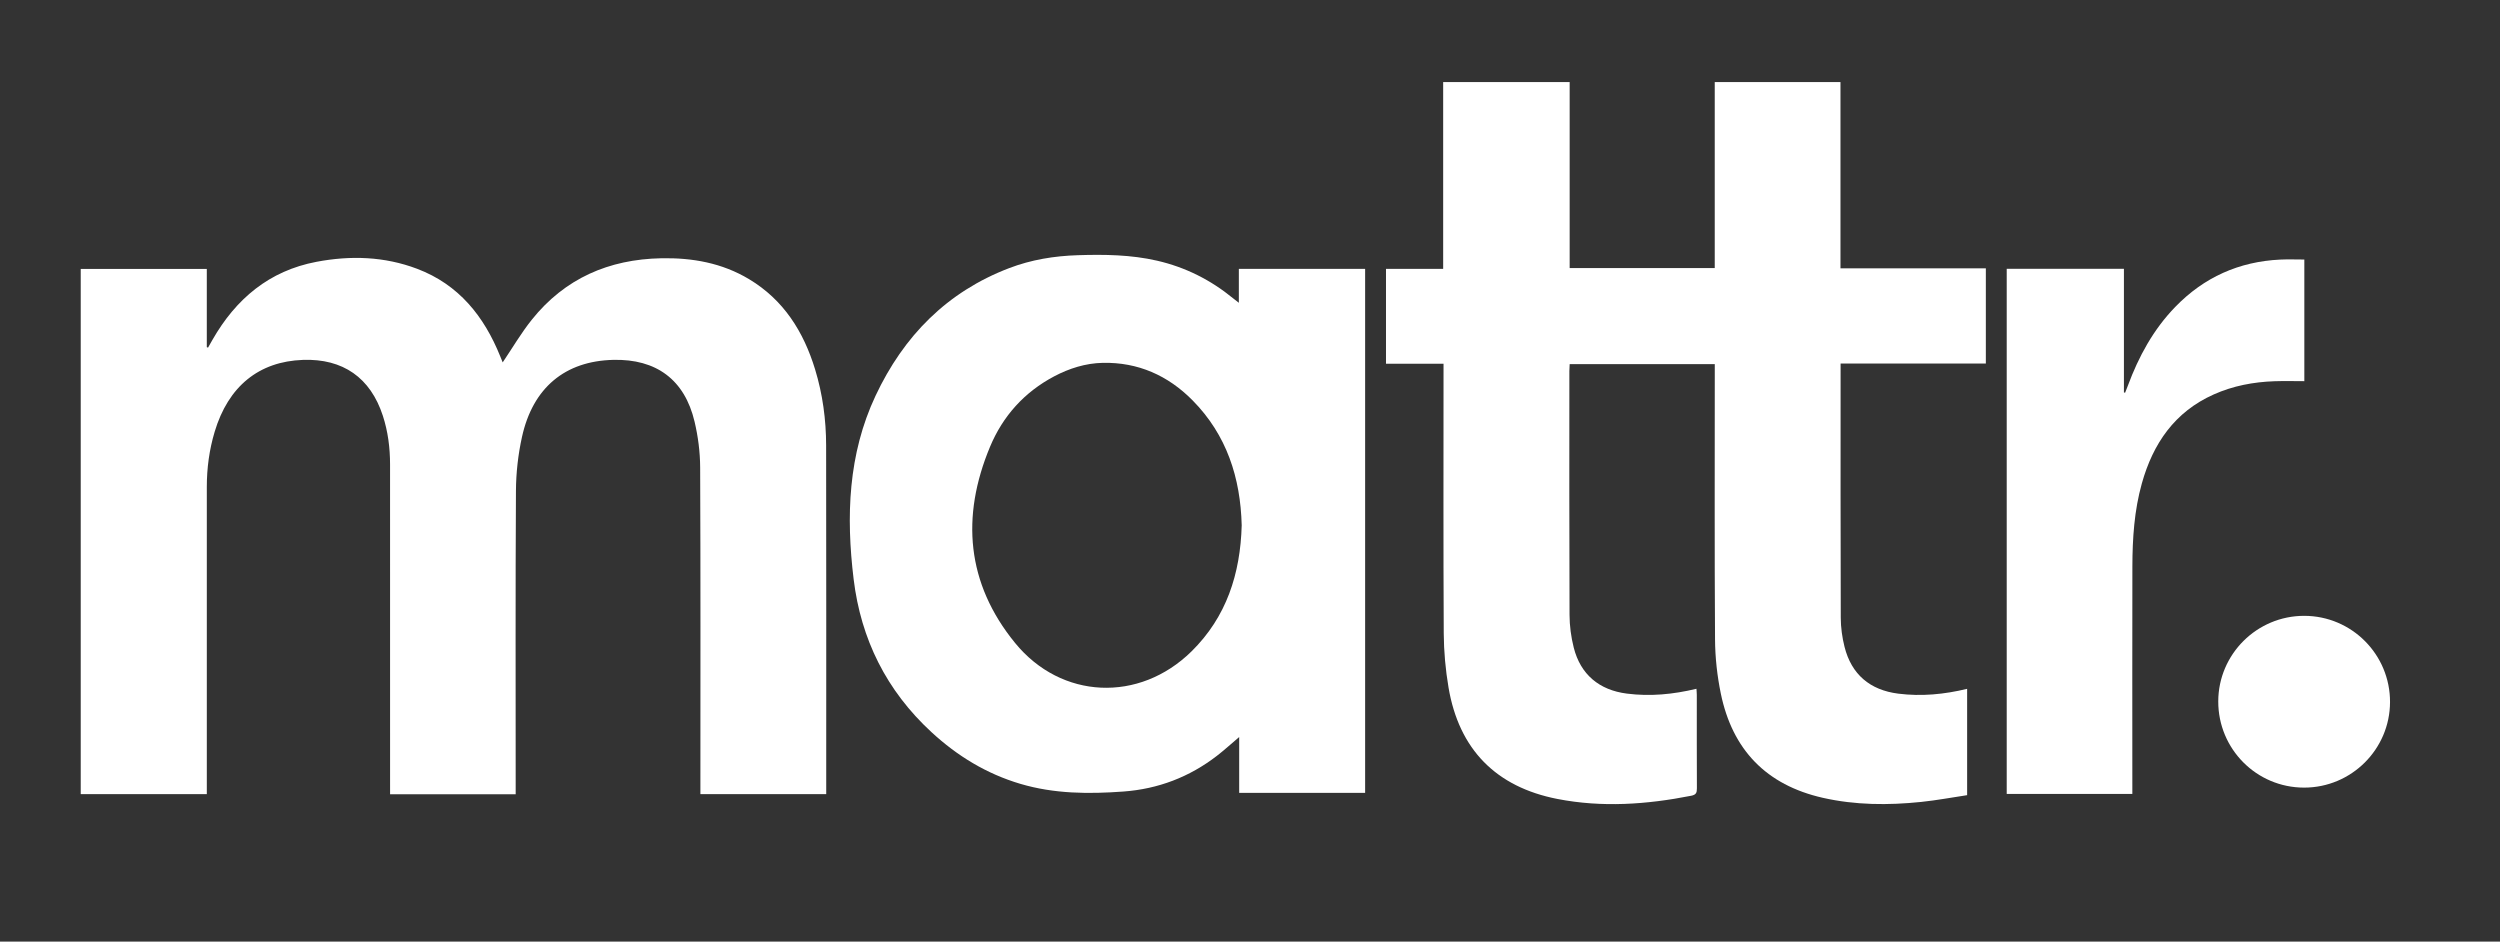
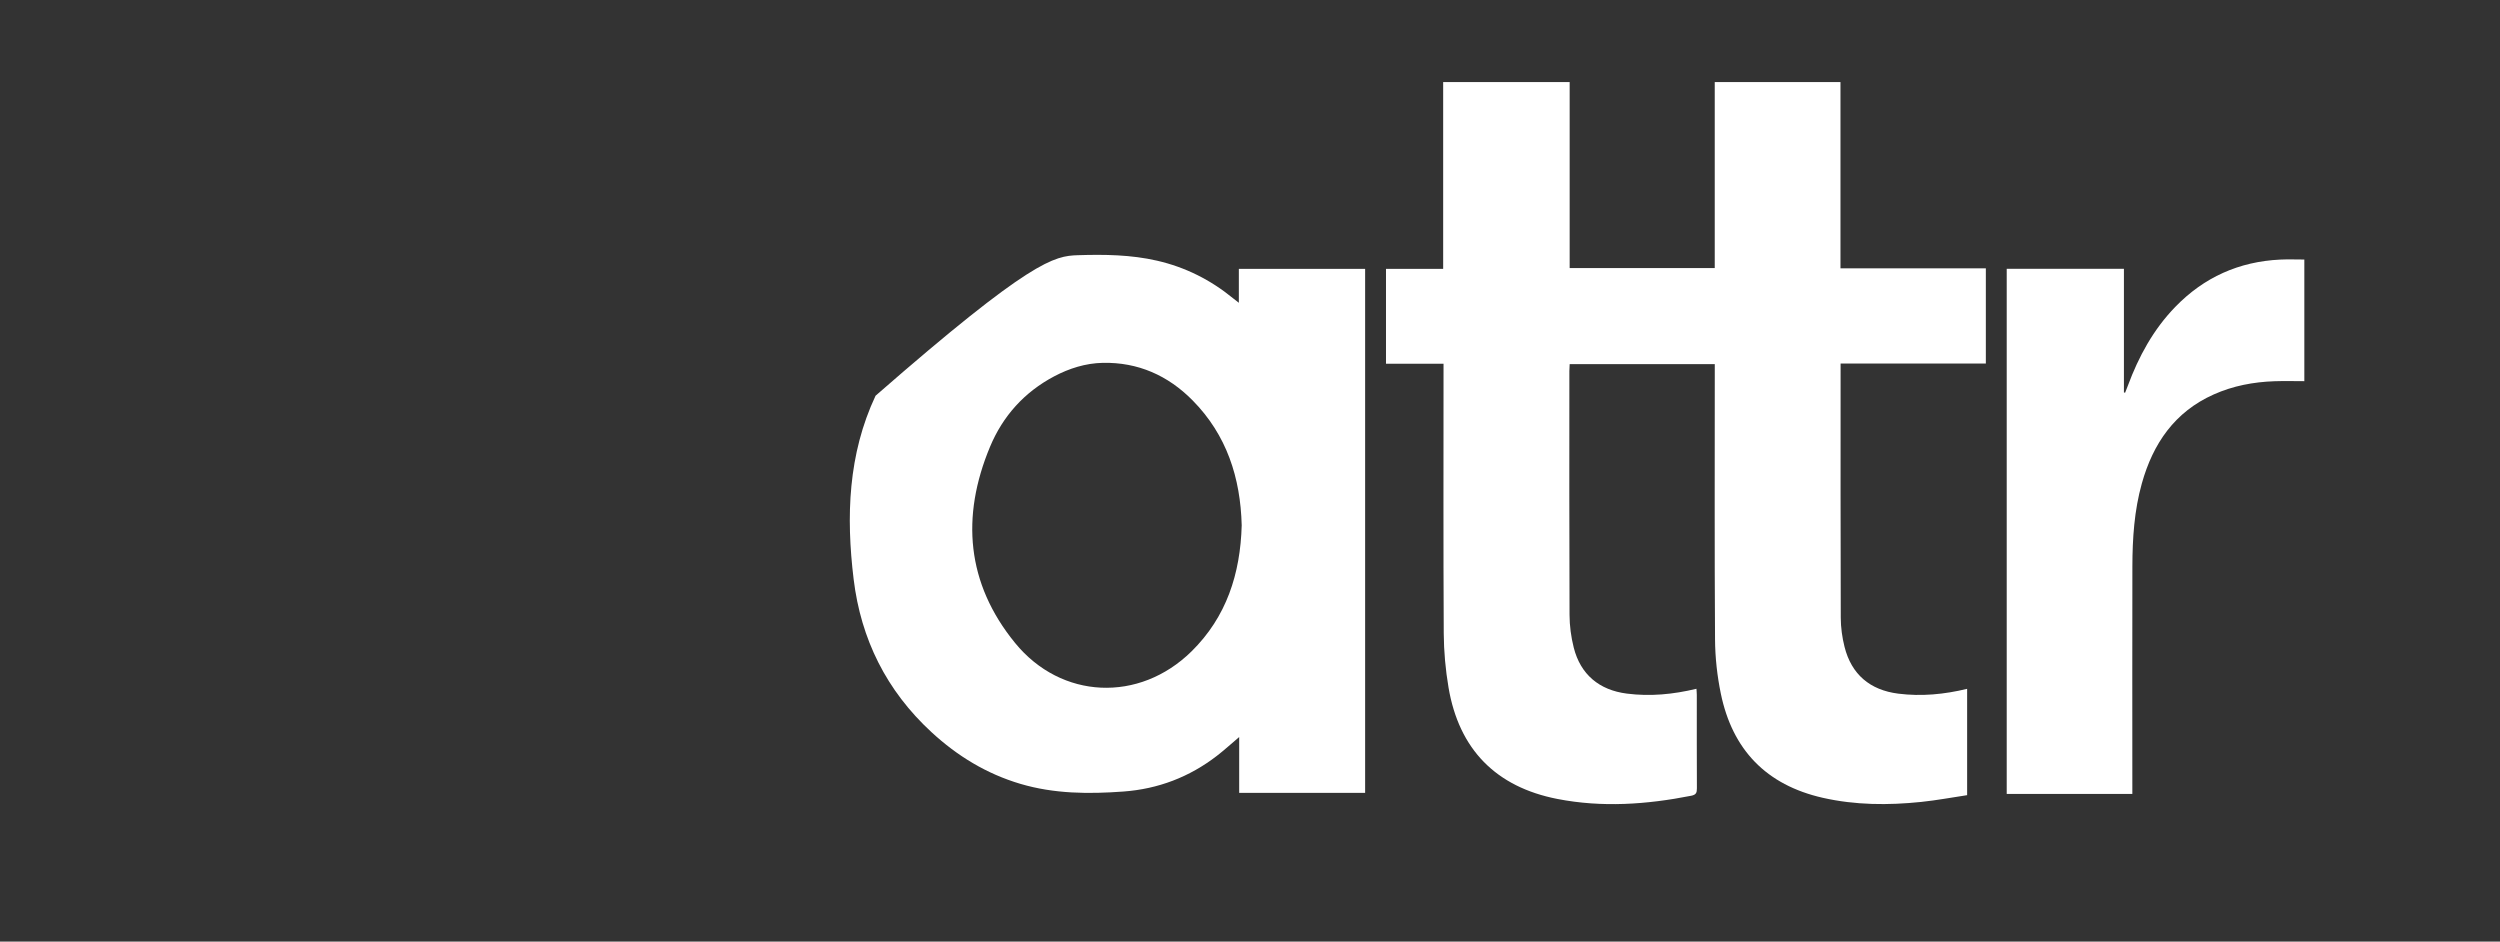
<svg xmlns="http://www.w3.org/2000/svg" xmlns:ns1="http://www.serif.com/" width="100%" height="100%" viewBox="0 0 1994 751" version="1.1" xml:space="preserve" style="fill-rule:evenodd;clip-rule:evenodd;stroke-linejoin:round;stroke-miterlimit:2;">
  <rect x="0" y="0" width="1994" height="751" fill="#333333" stroke="none" />
  <g id="Layer-1" ns1:id="Layer 1" transform="matrix(4.167,0,0,4.167,-1366.67,-1986.92)">
    <g transform="matrix(1,0,0,1,604.279,577.512)">
      <path d="M0,-31.07L-11.013,-31.07L-11.013,-49.231L-0.07,-49.231L-0.07,-84.979L24.142,-84.979L24.142,-49.378L51.912,-49.378L51.912,-84.975L75.978,-84.975L75.978,-49.334L103.803,-49.334L103.803,-31.101L76.001,-31.101L76.001,-29.726C76.001,-13.966 75.978,1.794 76.033,17.553C76.04,19.412 76.3,21.314 76.754,23.118C78.08,28.394 81.626,31.398 87.042,32.082C91.459,32.639 95.811,32.227 100.222,31.159L100.222,51.513C97.325,51.947 94.39,52.499 91.43,52.806C85.119,53.462 78.822,53.429 72.587,52.016C61.781,49.566 55.292,42.827 53.074,32.065C52.377,28.682 51.991,25.175 51.969,21.722C51.859,4.683 51.919,-12.357 51.919,-29.397L51.919,-30.988L24.143,-30.988C24.122,-30.53 24.086,-30.105 24.086,-29.68C24.083,-14.121 24.053,1.439 24.118,16.999C24.126,19.094 24.41,21.24 24.924,23.272C26.227,28.419 29.799,31.396 35.088,32.072C39.546,32.642 43.937,32.228 48.412,31.147C48.438,31.58 48.478,31.955 48.479,32.331C48.482,38.29 48.466,44.25 48.496,50.21C48.501,51.054 48.335,51.441 47.394,51.626C38.889,53.301 30.359,53.909 21.789,52.236C10.045,49.943 2.959,42.746 0.957,30.913C0.379,27.501 0.061,24.005 0.041,20.545C-0.051,3.907 0,-12.733 0,-29.372L0,-31.07Z" style="fill:white;fill-rule:nonzero;" />
    </g>
    <g transform="matrix(1,0,0,1,426.68,525.701)">
-       <path d="M0,103.146L-24.04,103.146L-24.04,101.7C-24.04,81.142 -24.035,60.584 -24.045,40.026C-24.047,36.855 -24.439,33.728 -25.425,30.699C-27.796,23.418 -33.067,19.737 -40.716,20.008C-49.151,20.308 -55.011,25.066 -57.618,33.771C-58.645,37.199 -59.118,40.716 -59.119,44.295C-59.12,63.373 -59.119,82.451 -59.119,101.529L-59.119,103.127L-83.254,103.127L-83.254,2.6L-59.122,2.6L-59.122,17.568C-59.043,17.599 -58.965,17.631 -58.886,17.662C-58.607,17.169 -58.329,16.676 -58.049,16.184C-53.559,8.329 -47.182,2.948 -38.119,1.233C-31.605,0 -25.132,0.199 -18.87,2.568C-10.888,5.589 -6.047,11.657 -2.948,19.347C-2.772,19.785 -2.593,20.222 -2.486,20.486C-0.653,17.774 1.023,14.895 3.082,12.323C9.41,4.415 17.83,0.75 27.869,0.555C33.814,0.439 39.494,1.452 44.658,4.546C51.294,8.521 55.104,14.601 57.312,21.828C58.759,26.564 59.414,31.436 59.423,36.369C59.463,58.166 59.441,79.964 59.441,101.762L59.441,103.125L35.358,103.125L35.358,101.543C35.358,81.226 35.401,60.907 35.311,40.59C35.298,37.662 34.915,34.673 34.24,31.822C32.343,23.807 26.921,19.804 18.669,20.003C9.472,20.225 3.291,25.31 1.207,34.754C0.463,38.122 0.072,41.634 0.052,45.083C-0.057,63.88 0,82.678 0,101.476L0,103.146Z" style="fill:white;fill-rule:nonzero;" />
-     </g>
+       </g>
    <g transform="matrix(1,0,0,1,565.647,576.954)">
-       <path d="M0,0.421C-0.233,-8.674 -2.86,-16.874 -9.401,-23.497C-14.112,-28.266 -19.851,-30.822 -26.607,-30.679C-29.878,-30.609 -33,-29.626 -35.893,-28.097C-41.591,-25.083 -45.716,-20.505 -48.172,-14.614C-53.749,-1.238 -52.686,11.521 -43.392,22.919C-34.535,33.782 -19.601,34.376 -9.615,24.559C-2.907,17.964 -0.254,9.677 0,0.421M-0.482,51.624L-0.482,40.944C-2.037,42.26 -3.351,43.465 -4.757,44.549C-10.024,48.609 -16,50.885 -22.625,51.374C-29.268,51.864 -35.888,51.825 -42.357,49.906C-48.835,47.985 -54.426,44.579 -59.389,40C-67.989,32.064 -72.887,22.226 -74.28,10.724C-75.734,-1.277 -75.353,-13.172 -70.082,-24.385C-64.715,-35.801 -56.431,-44.26 -44.489,-48.817C-40.27,-50.427 -35.857,-51.144 -31.357,-51.284C-26.278,-51.443 -21.214,-51.384 -16.214,-50.237C-10.773,-48.988 -5.941,-46.555 -1.639,-43.027C-1.339,-42.781 -1.028,-42.55 -0.546,-42.175L-0.546,-48.674L23.625,-48.674L23.625,51.624L-0.482,51.624Z" style="fill:white;fill-rule:nonzero;" />
+       <path d="M0,0.421C-0.233,-8.674 -2.86,-16.874 -9.401,-23.497C-14.112,-28.266 -19.851,-30.822 -26.607,-30.679C-29.878,-30.609 -33,-29.626 -35.893,-28.097C-41.591,-25.083 -45.716,-20.505 -48.172,-14.614C-53.749,-1.238 -52.686,11.521 -43.392,22.919C-34.535,33.782 -19.601,34.376 -9.615,24.559C-2.907,17.964 -0.254,9.677 0,0.421M-0.482,51.624L-0.482,40.944C-2.037,42.26 -3.351,43.465 -4.757,44.549C-10.024,48.609 -16,50.885 -22.625,51.374C-29.268,51.864 -35.888,51.825 -42.357,49.906C-48.835,47.985 -54.426,44.579 -59.389,40C-67.989,32.064 -72.887,22.226 -74.28,10.724C-75.734,-1.277 -75.353,-13.172 -70.082,-24.385C-40.27,-50.427 -35.857,-51.144 -31.357,-51.284C-26.278,-51.443 -21.214,-51.384 -16.214,-50.237C-10.773,-48.988 -5.941,-46.555 -1.639,-43.027C-1.339,-42.781 -1.028,-42.55 -0.546,-42.175L-0.546,-48.674L23.625,-48.674L23.625,51.624L-0.482,51.624Z" style="fill:white;fill-rule:nonzero;" />
    </g>
    <g transform="matrix(1,0,0,1,712.078,626.951)">
      <path d="M0,-98.673L22.434,-98.673L22.434,-75.021C22.508,-74.997 22.583,-74.973 22.657,-74.949C22.831,-75.391 23.012,-75.83 23.177,-76.275C25.25,-81.876 28.05,-87.035 32.243,-91.366C37.754,-97.06 44.474,-100.067 52.373,-100.442C53.876,-100.513 55.386,-100.452 56.966,-100.452L56.966,-77.169C55.063,-77.169 53.153,-77.224 51.247,-77.157C47.22,-77.017 43.307,-76.276 39.611,-74.623C32.152,-71.288 28.009,-65.242 25.868,-57.611C24.408,-52.41 24.066,-47.064 24.053,-41.7C24.02,-27.82 24.044,-13.941 24.045,-0.062L24.045,1.84L0,1.84L0,-98.673Z" style="fill:white;fill-rule:nonzero;" />
    </g>
    <g transform="matrix(1,0.001,0.001,-1,768.982,627.579)">
-       <path d="M0.009,-0C-9.089,-0.003 -16.443,7.377 -16.431,16.499C-16.419,25.527 -9.041,32.878 0.009,32.879C9.106,32.88 16.47,25.489 16.448,16.379C16.427,7.341 9.062,0.003 0.009,-0" style="fill:white;fill-rule:nonzero;" />
-     </g>
+       </g>
  </g>
</svg>